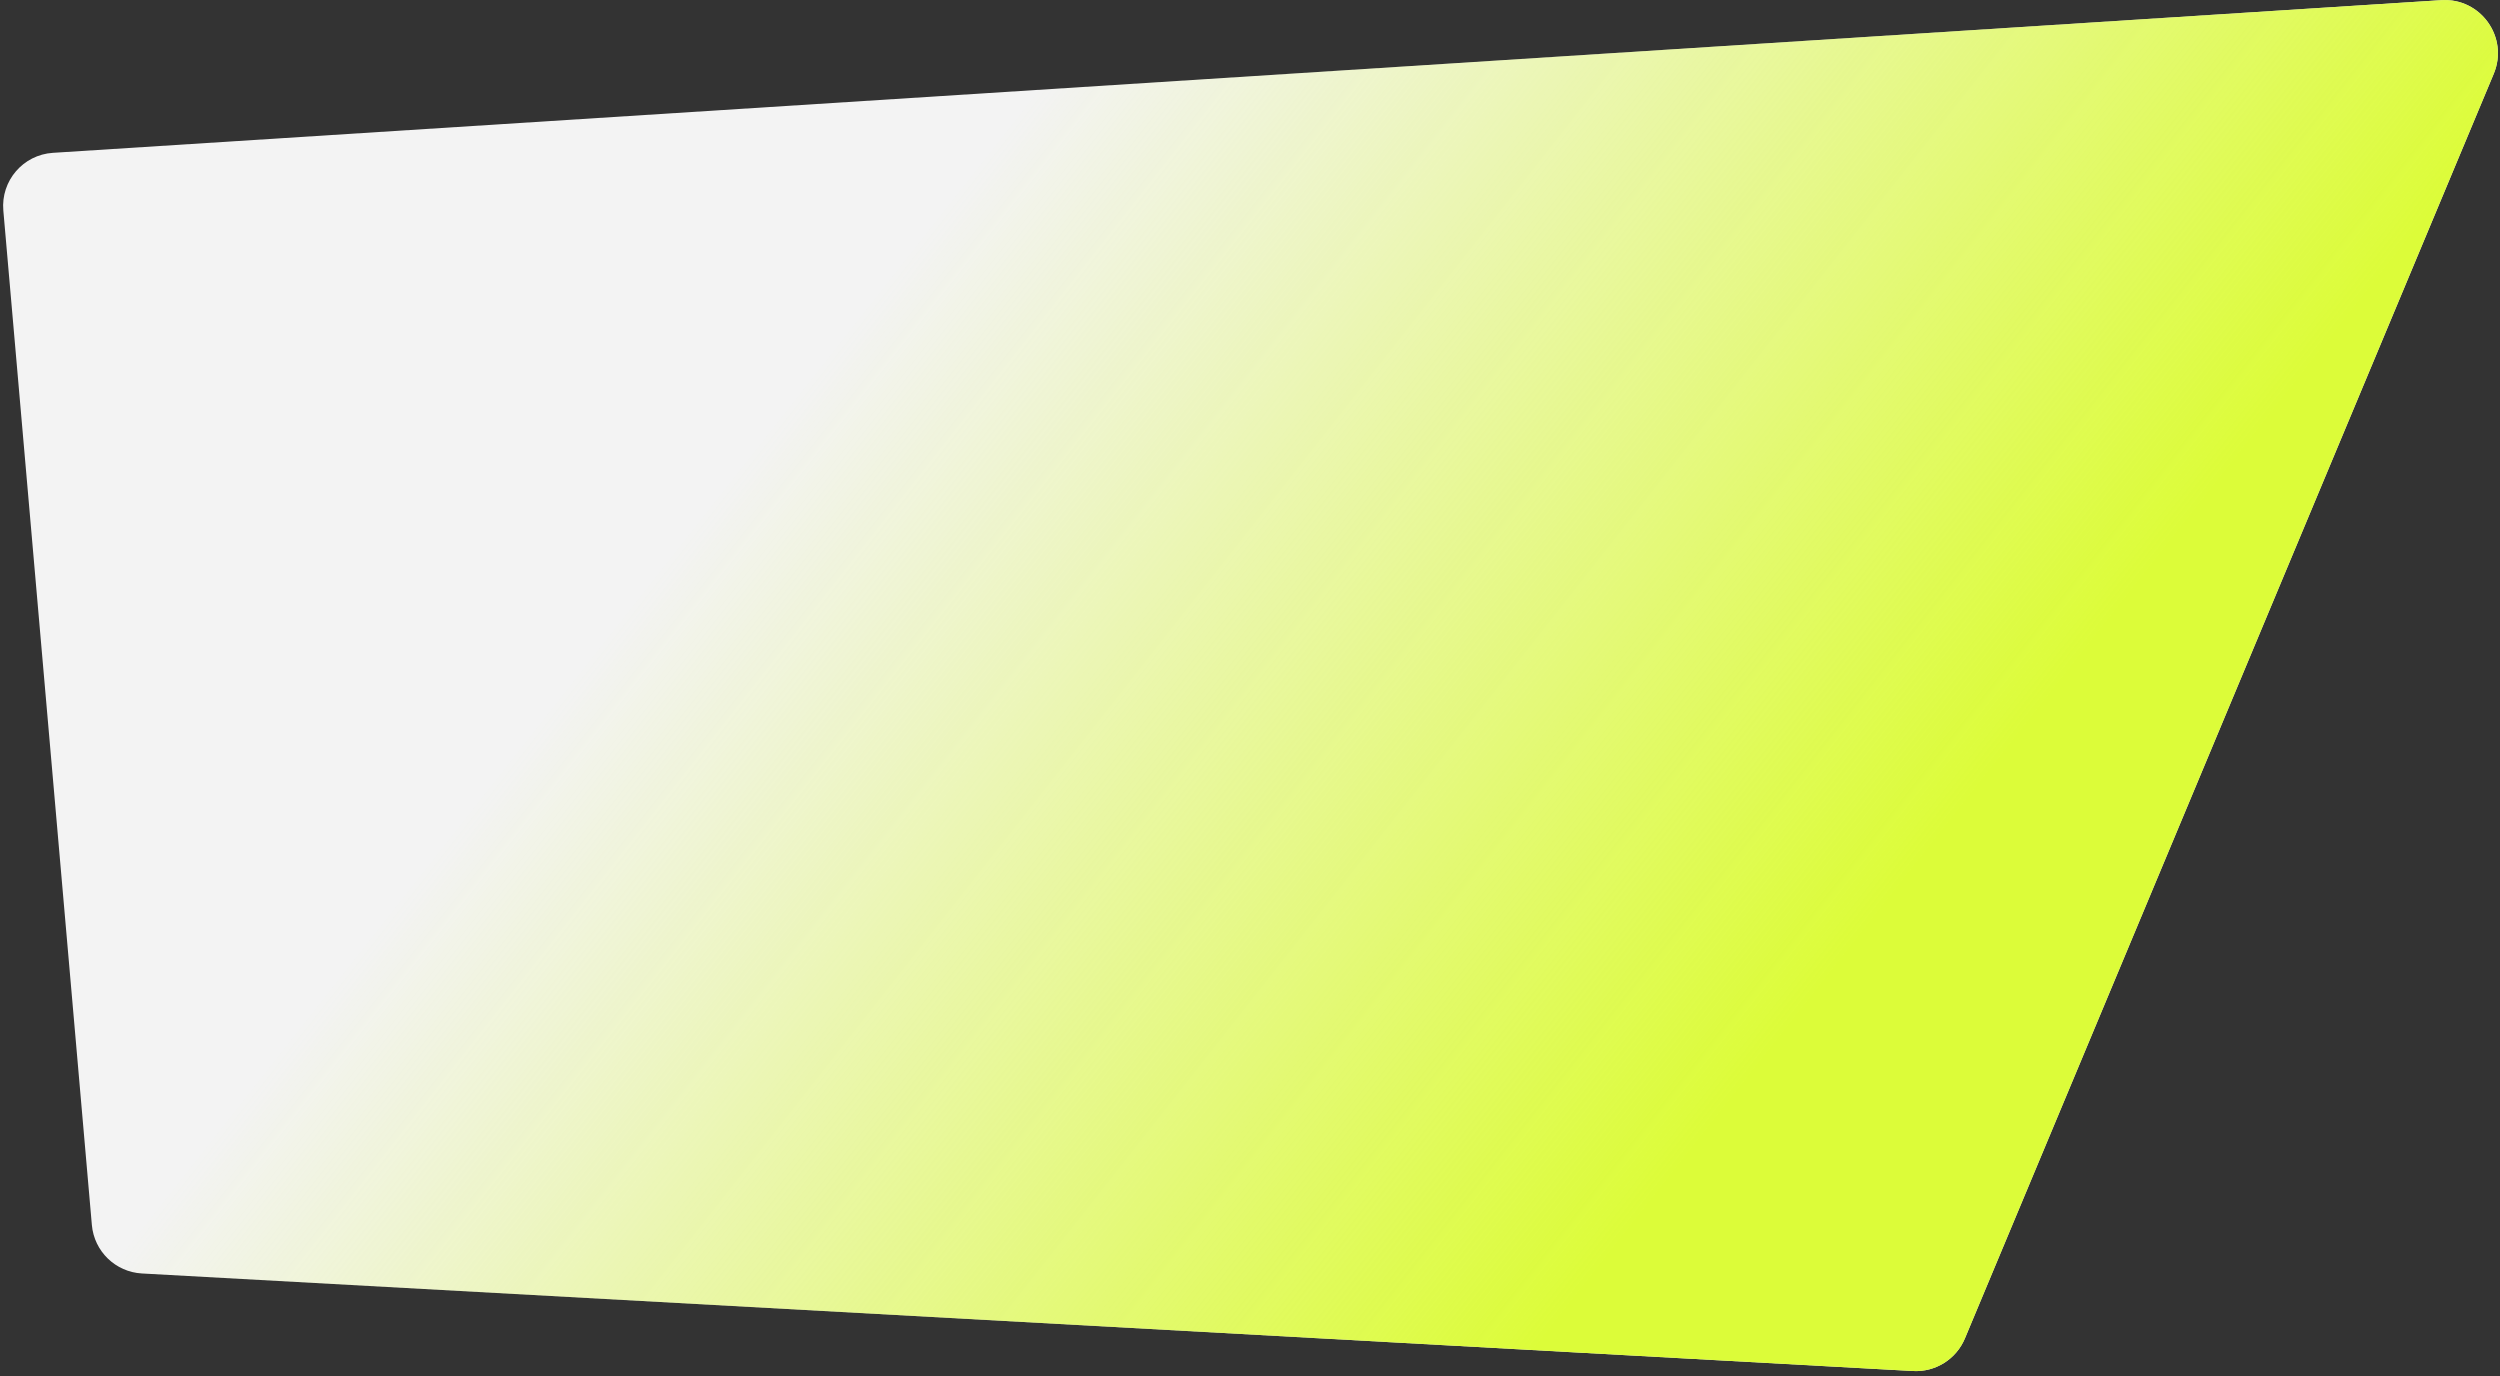
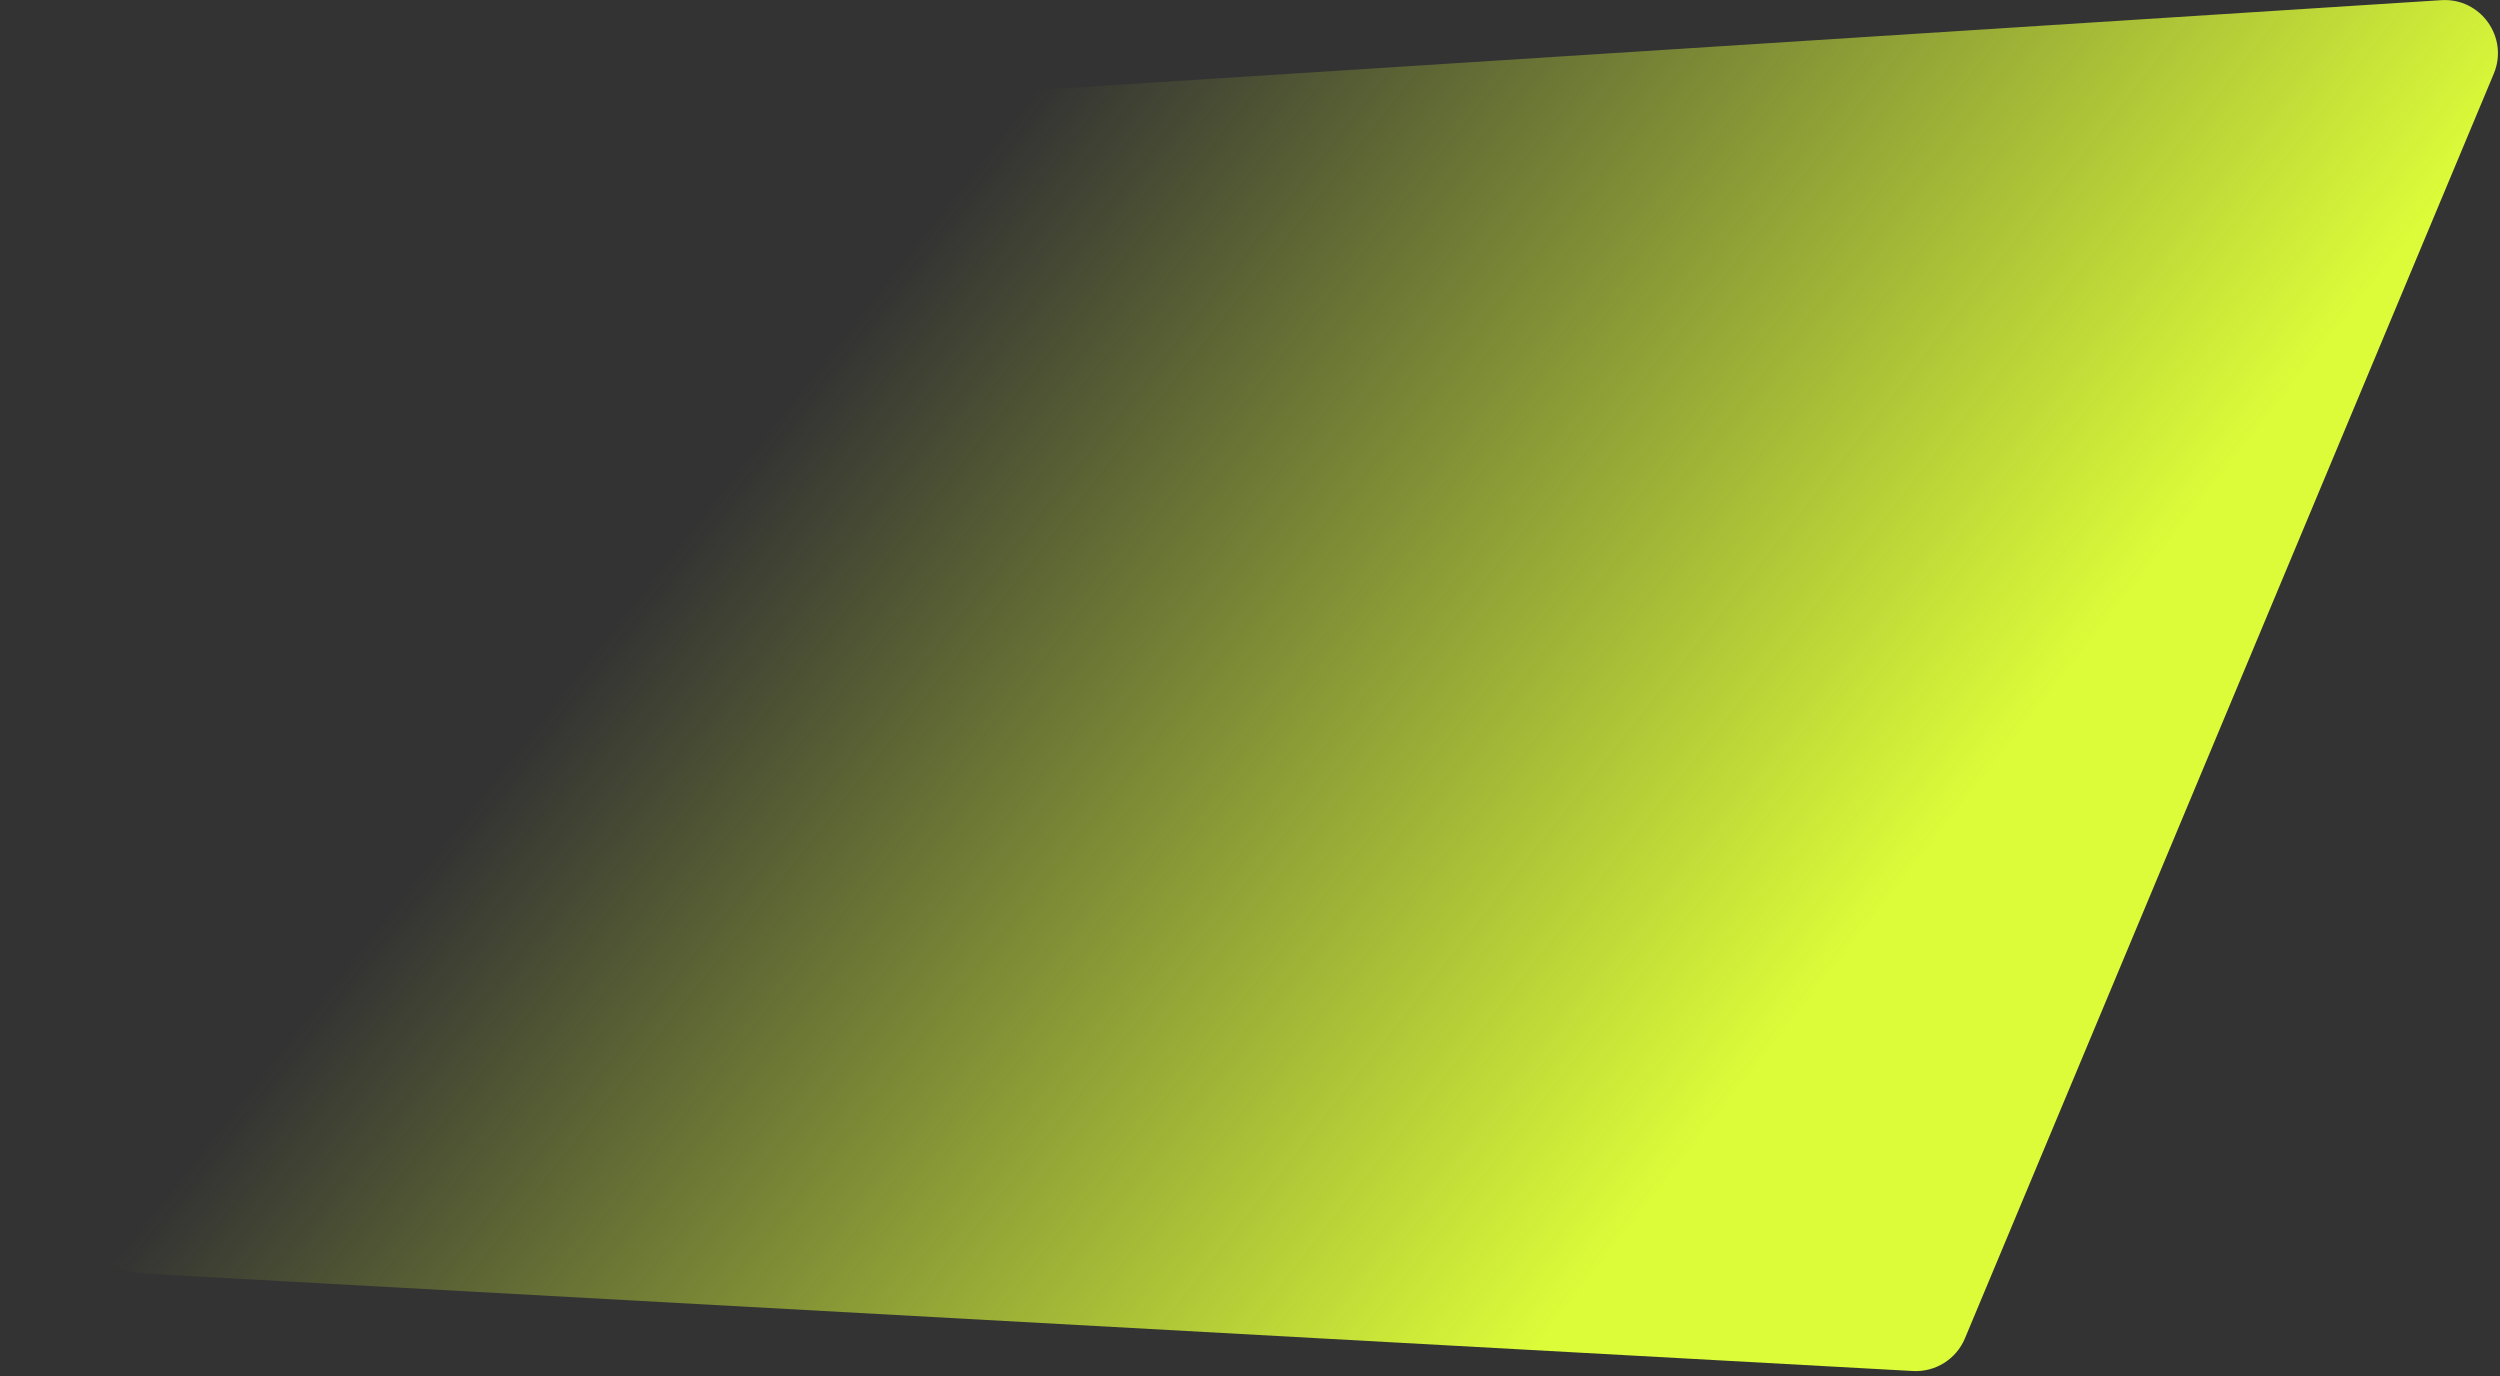
<svg xmlns="http://www.w3.org/2000/svg" width="376" height="207" viewBox="0 0 376 207" fill="none">
  <rect x="0" y="0" width="376" height="207" fill="#333333" stroke="none" />
-   <path d="M0.501 31.665C0.11 27.191 3.478 23.273 7.96 22.986L367.171 0.025C373.093 -0.354 377.351 5.62 375.062 11.095L295.522 201.299C294.216 204.423 291.083 206.387 287.702 206.2L21.345 191.529C17.371 191.31 14.162 188.202 13.816 184.237L0.501 31.665Z" fill="#F3F3F3" />
  <path d="M0.501 31.665C0.11 27.191 3.478 23.273 7.96 22.986L367.171 0.025C373.093 -0.354 377.351 5.62 375.062 11.095L295.522 201.299C294.216 204.423 291.083 206.387 287.702 206.2L21.345 191.529C17.371 191.31 14.162 188.202 13.816 184.237L0.501 31.665Z" fill="url(#paint0_linear_343_1691)" />
  <defs>
    <linearGradient id="paint0_linear_343_1691" x1="509.273" y1="90.139" x2="253.945" y2="-110.969" gradientUnits="userSpaceOnUse">
      <stop offset="0.458" stop-color="#DCFC39" />
      <stop offset="1" stop-color="#DCFC39" stop-opacity="0" />
    </linearGradient>
  </defs>
</svg>